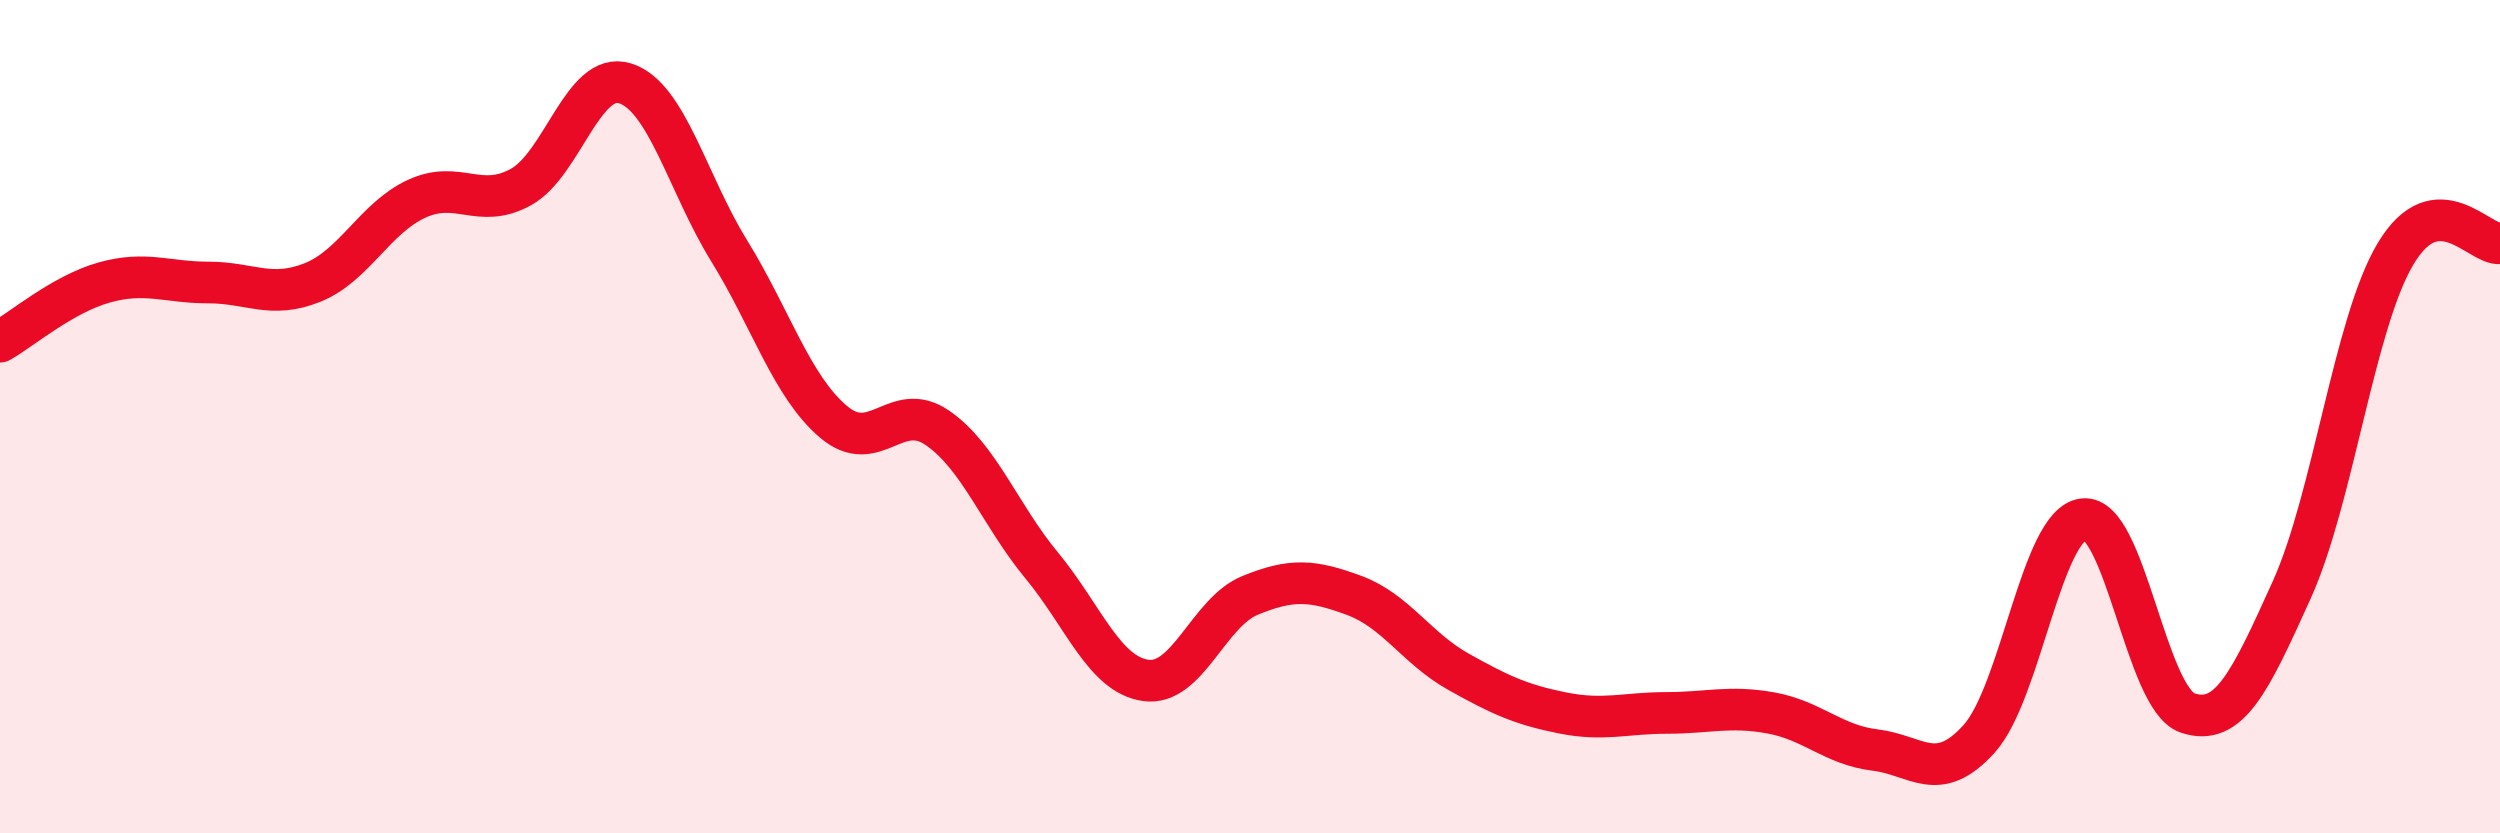
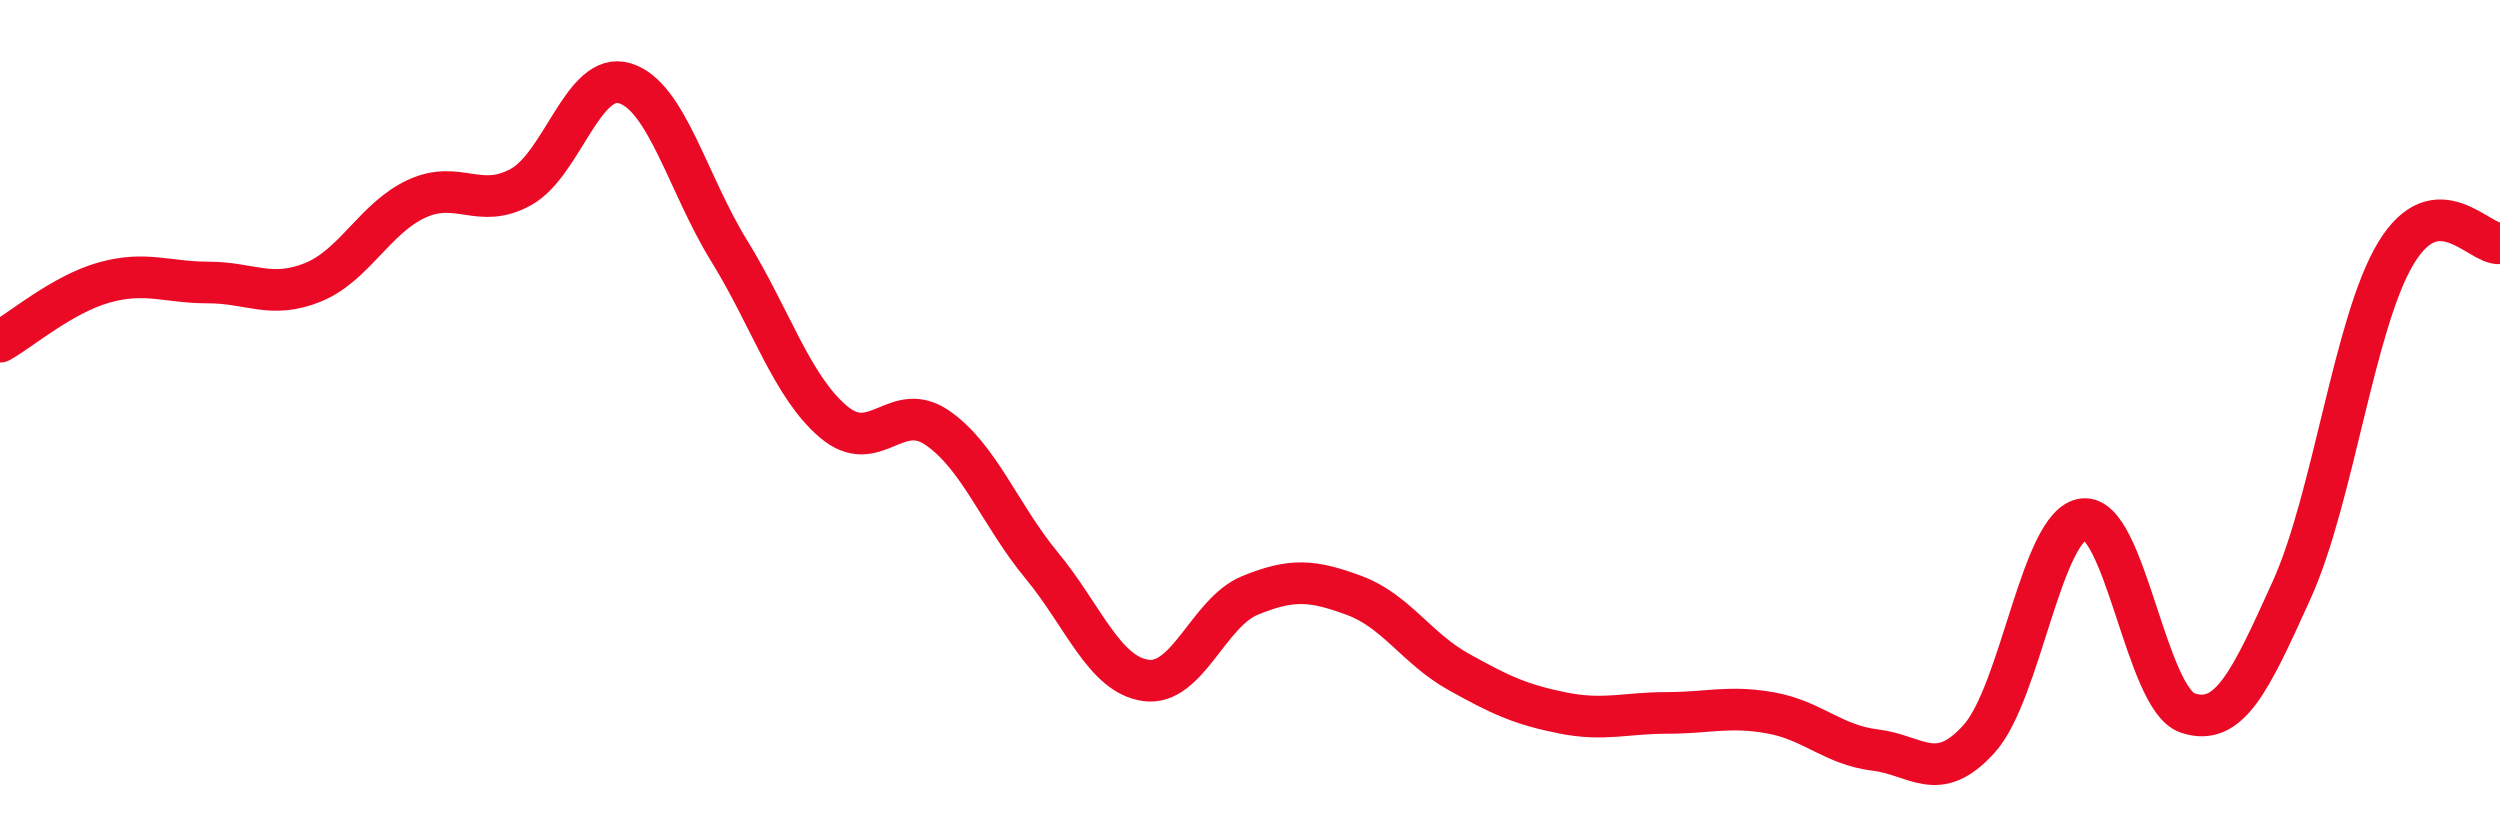
<svg xmlns="http://www.w3.org/2000/svg" width="60" height="20" viewBox="0 0 60 20">
-   <path d="M 0,8.2 C 0.5,7.92 1.5,7.06 2.5,6.78 C 3.5,6.5 4,6.78 5,6.78 C 6,6.78 6.5,7.18 7.5,6.78 C 8.5,6.38 9,5.23 10,4.77 C 11,4.31 11.5,5.04 12.5,4.49 C 13.5,3.94 14,1.69 15,2 C 16,2.31 16.5,4.4 17.5,6.02 C 18.5,7.64 19,9.27 20,10.12 C 21,10.97 21.5,9.58 22.5,10.27 C 23.5,10.96 24,12.36 25,13.57 C 26,14.78 26.5,16.19 27.5,16.33 C 28.5,16.47 29,14.7 30,14.29 C 31,13.88 31.5,13.92 32.5,14.29 C 33.5,14.66 34,15.56 35,16.12 C 36,16.68 36.5,16.91 37.5,17.11 C 38.5,17.31 39,17.11 40,17.11 C 41,17.11 41.5,16.93 42.5,17.11 C 43.5,17.29 44,17.88 45,18 C 46,18.12 46.5,18.84 47.5,17.73 C 48.5,16.62 49,12.58 50,12.46 C 51,12.34 51.5,16.77 52.5,17.11 C 53.5,17.45 54,16.37 55,14.16 C 56,11.95 56.5,7.74 57.5,6.08 C 58.5,4.42 59.5,5.89 60,5.84L60 20L0 20Z" fill="#EB0A25" opacity="0.1" stroke-linecap="round" stroke-linejoin="round" />
  <path d="M 0,8.2 C 0.5,7.92 1.5,7.06 2.5,6.78 C 3.5,6.5 4,6.78 5,6.78 C 6,6.78 6.5,7.18 7.5,6.78 C 8.5,6.38 9,5.23 10,4.77 C 11,4.31 11.5,5.04 12.5,4.49 C 13.5,3.94 14,1.69 15,2 C 16,2.31 16.5,4.4 17.5,6.02 C 18.5,7.64 19,9.27 20,10.12 C 21,10.97 21.5,9.58 22.5,10.27 C 23.5,10.96 24,12.36 25,13.57 C 26,14.78 26.5,16.19 27.5,16.33 C 28.5,16.47 29,14.7 30,14.29 C 31,13.88 31.5,13.92 32.5,14.29 C 33.5,14.66 34,15.56 35,16.12 C 36,16.68 36.5,16.91 37.5,17.11 C 38.5,17.31 39,17.11 40,17.11 C 41,17.11 41.5,16.93 42.5,17.11 C 43.5,17.29 44,17.88 45,18 C 46,18.12 46.5,18.84 47.5,17.73 C 48.5,16.62 49,12.58 50,12.46 C 51,12.34 51.5,16.77 52.5,17.11 C 53.5,17.45 54,16.37 55,14.16 C 56,11.95 56.5,7.74 57.5,6.08 C 58.5,4.42 59.5,5.89 60,5.84" stroke="#EB0A25" stroke-width="1" fill="none" stroke-linecap="round" stroke-linejoin="round" />
</svg>